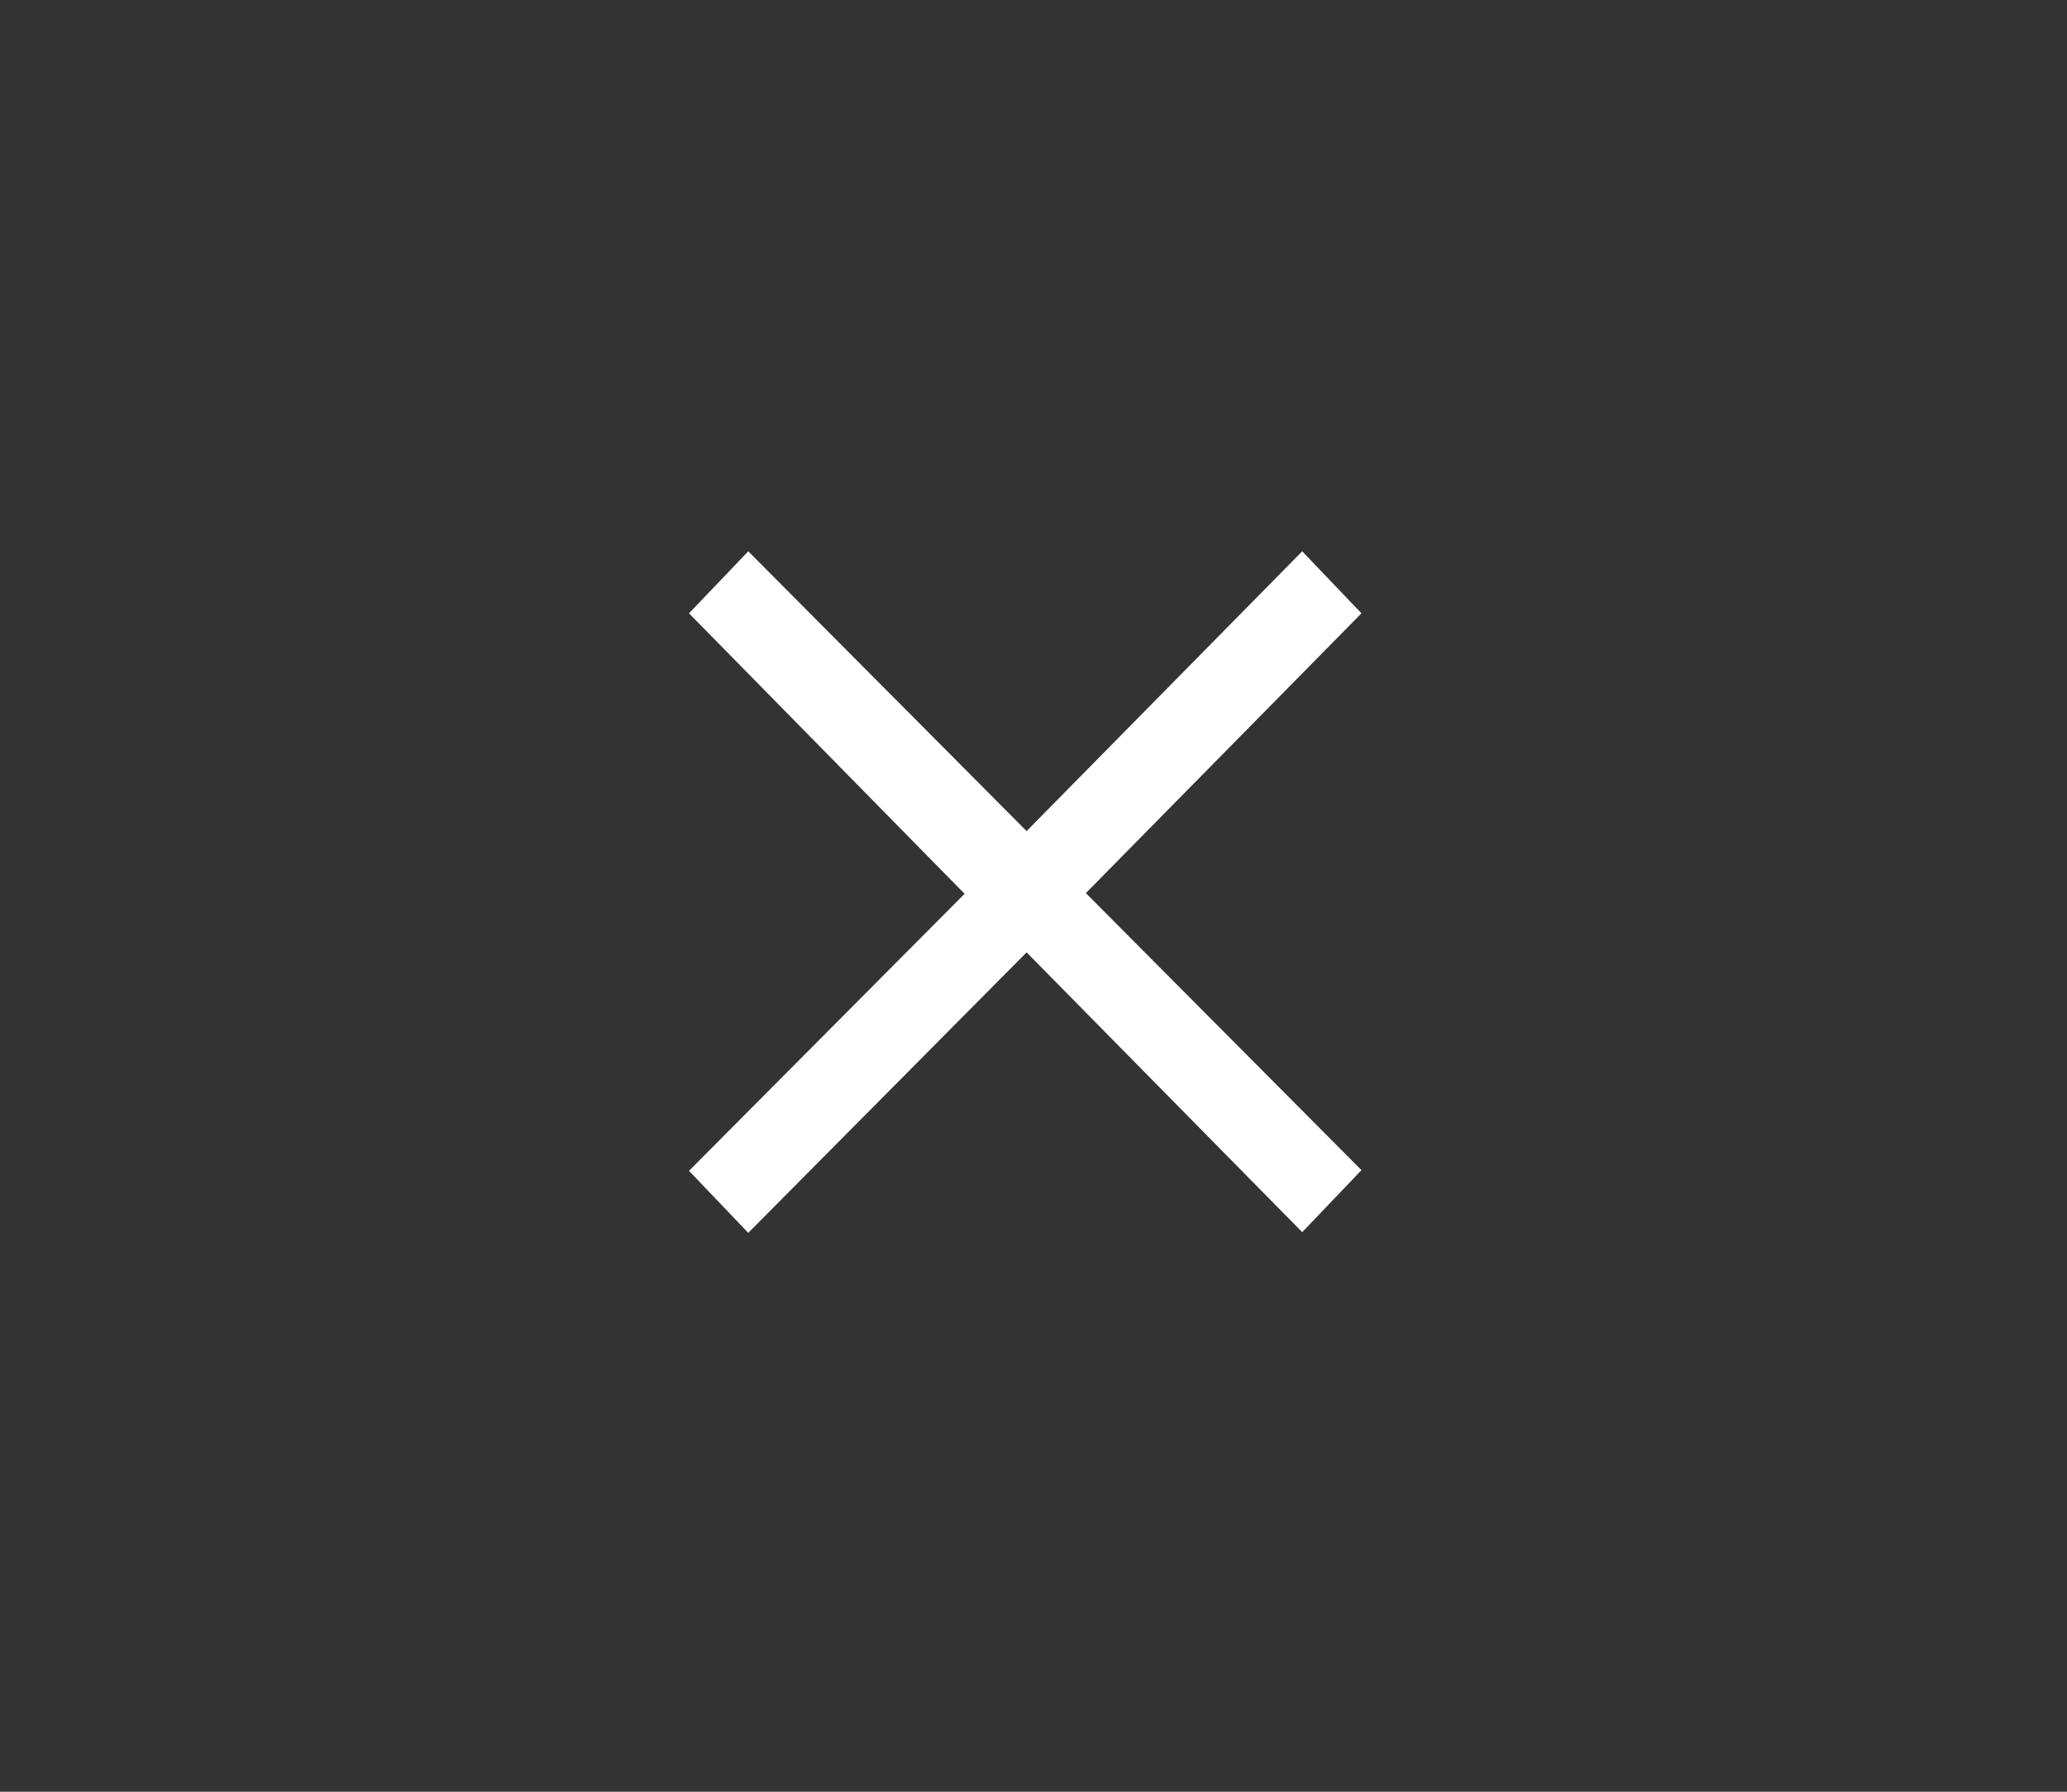
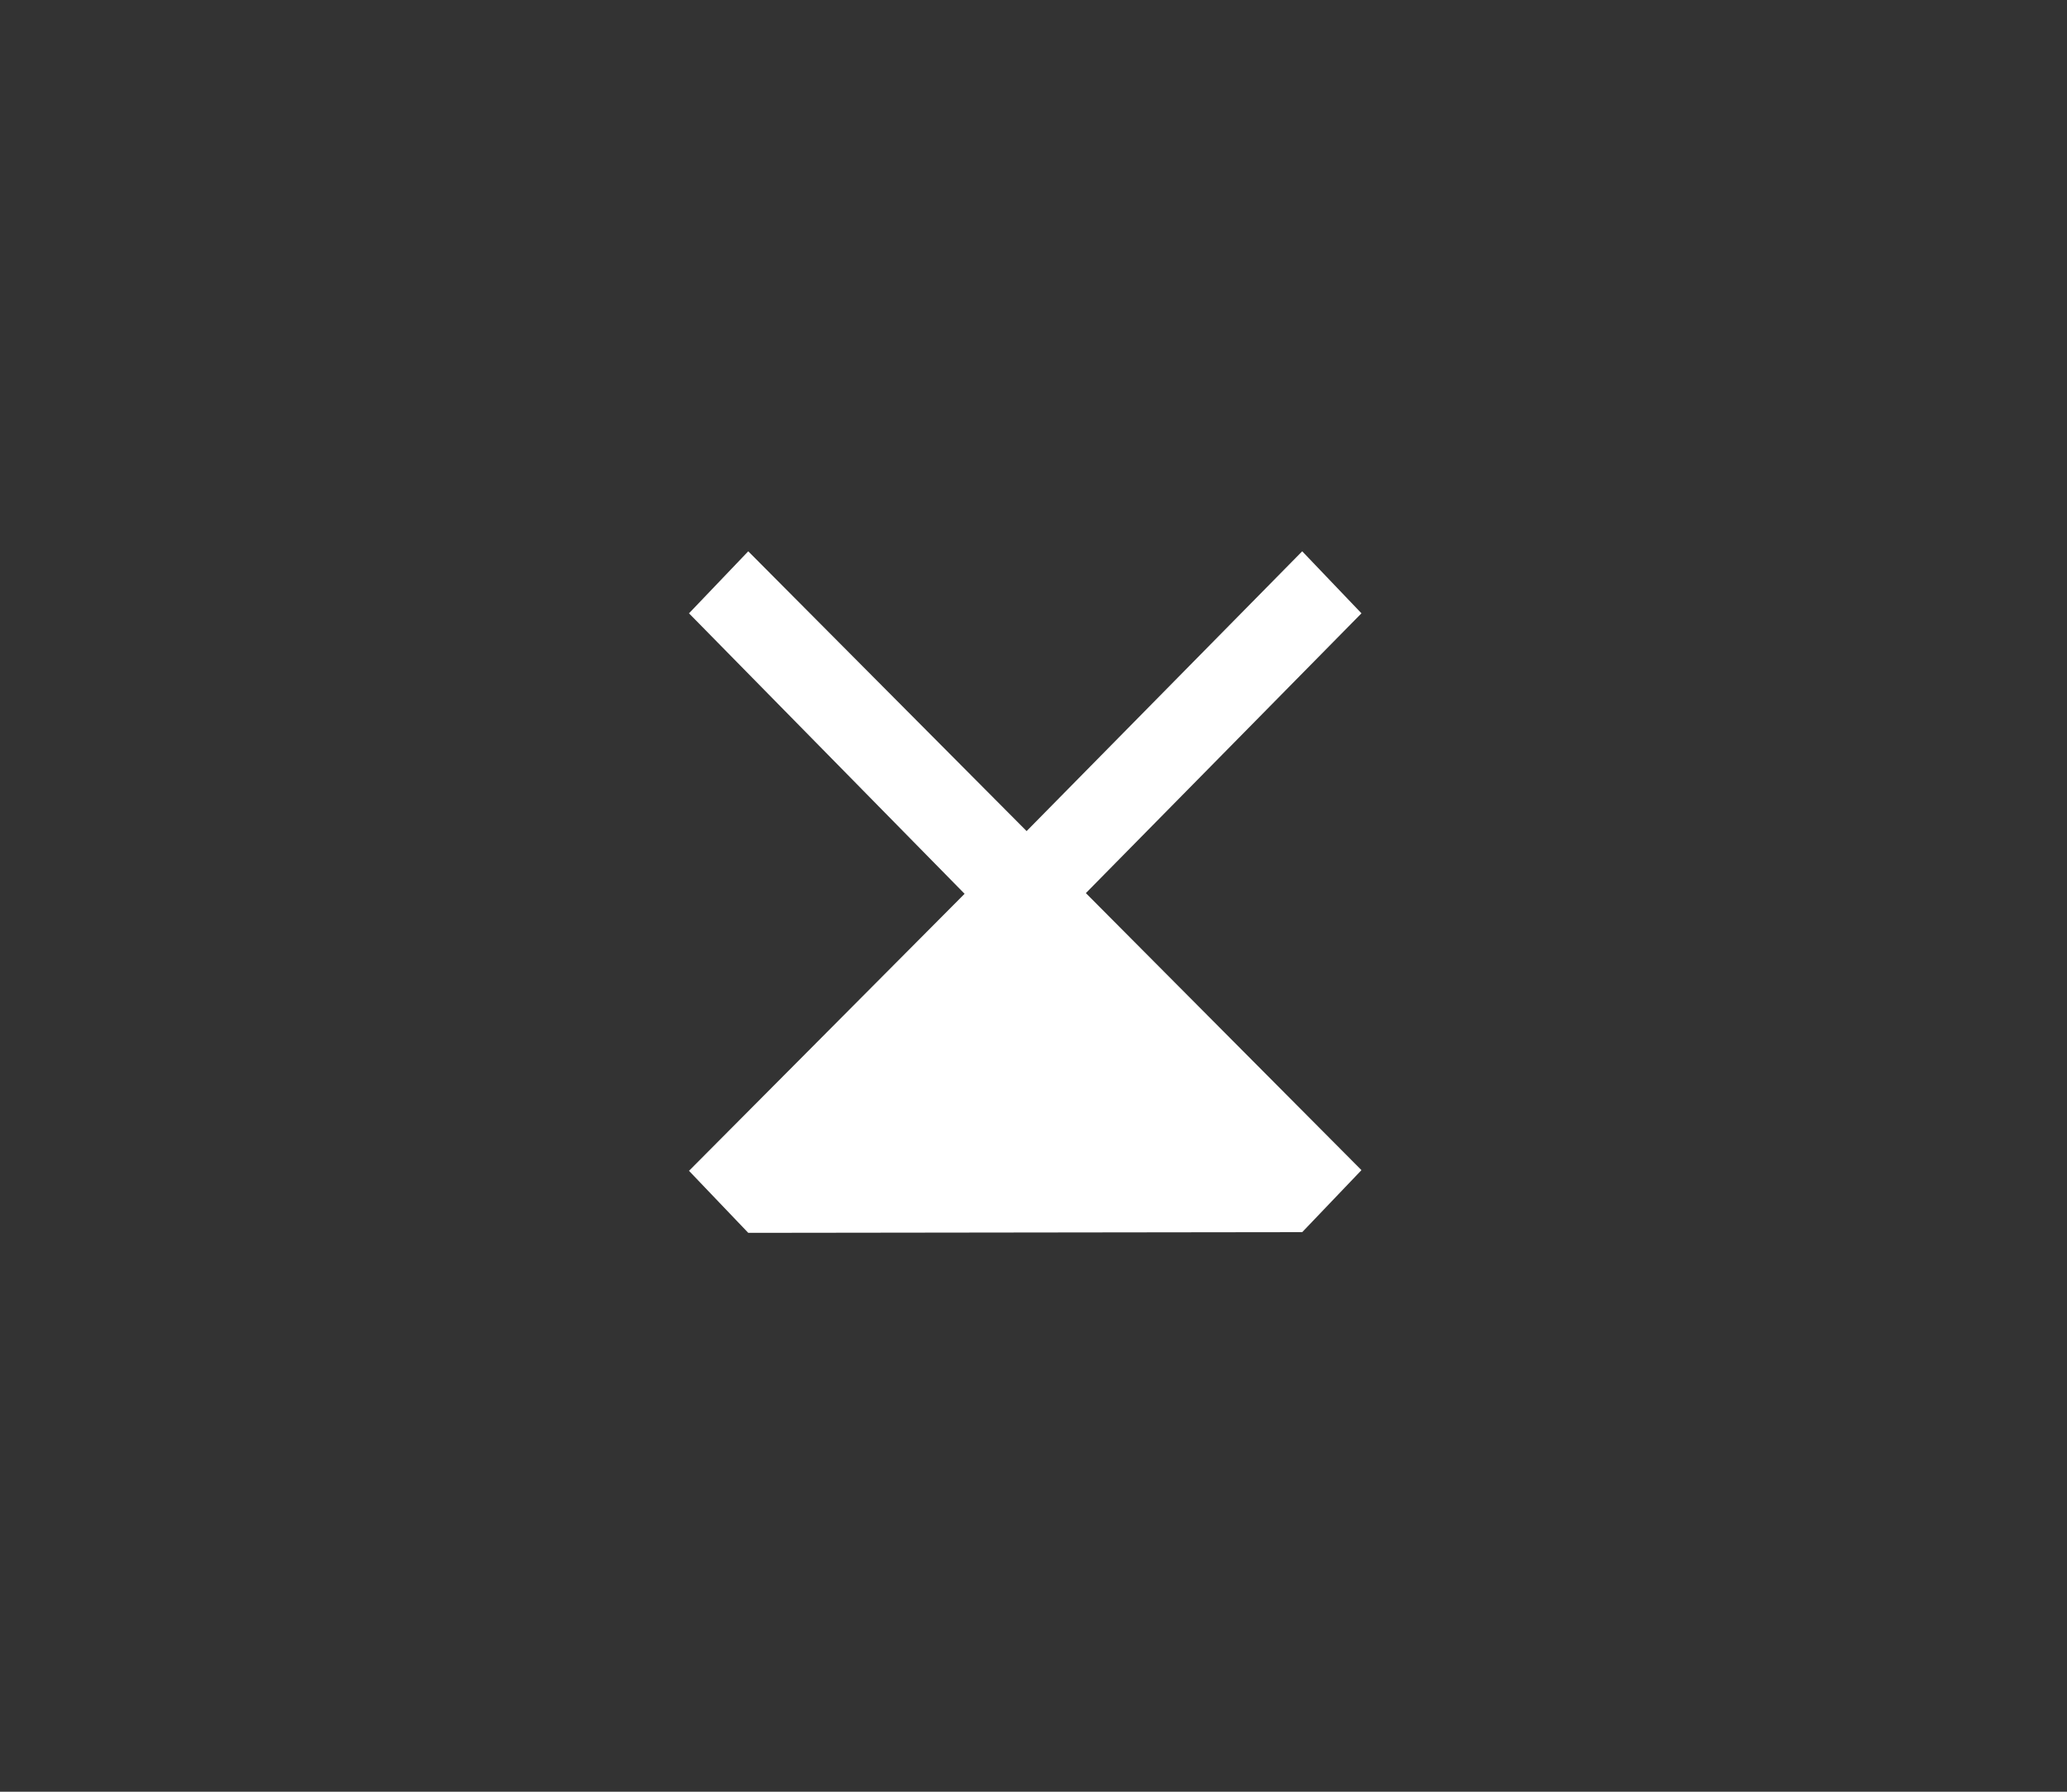
<svg xmlns="http://www.w3.org/2000/svg" width="30" height="26" viewBox="0 0 30 26" fill="none">
  <rect x="0" y="0" width="30" height="26" fill="#333333" stroke="none" />
-   <path d="M10.86 17.89L10 16.99L14 12.97L10 8.9L10.86 8L14.9 12.06L18.9 8L19.76 8.9L15.76 12.96L19.76 16.98L18.9 17.88L14.9 13.82L10.86 17.89Z" fill="white" />
+   <path d="M10.86 17.89L10 16.99L14 12.97L10 8.9L10.86 8L14.9 12.06L18.9 8L19.76 8.9L15.76 12.96L19.76 16.98L18.9 17.88L10.86 17.89Z" fill="white" />
</svg>